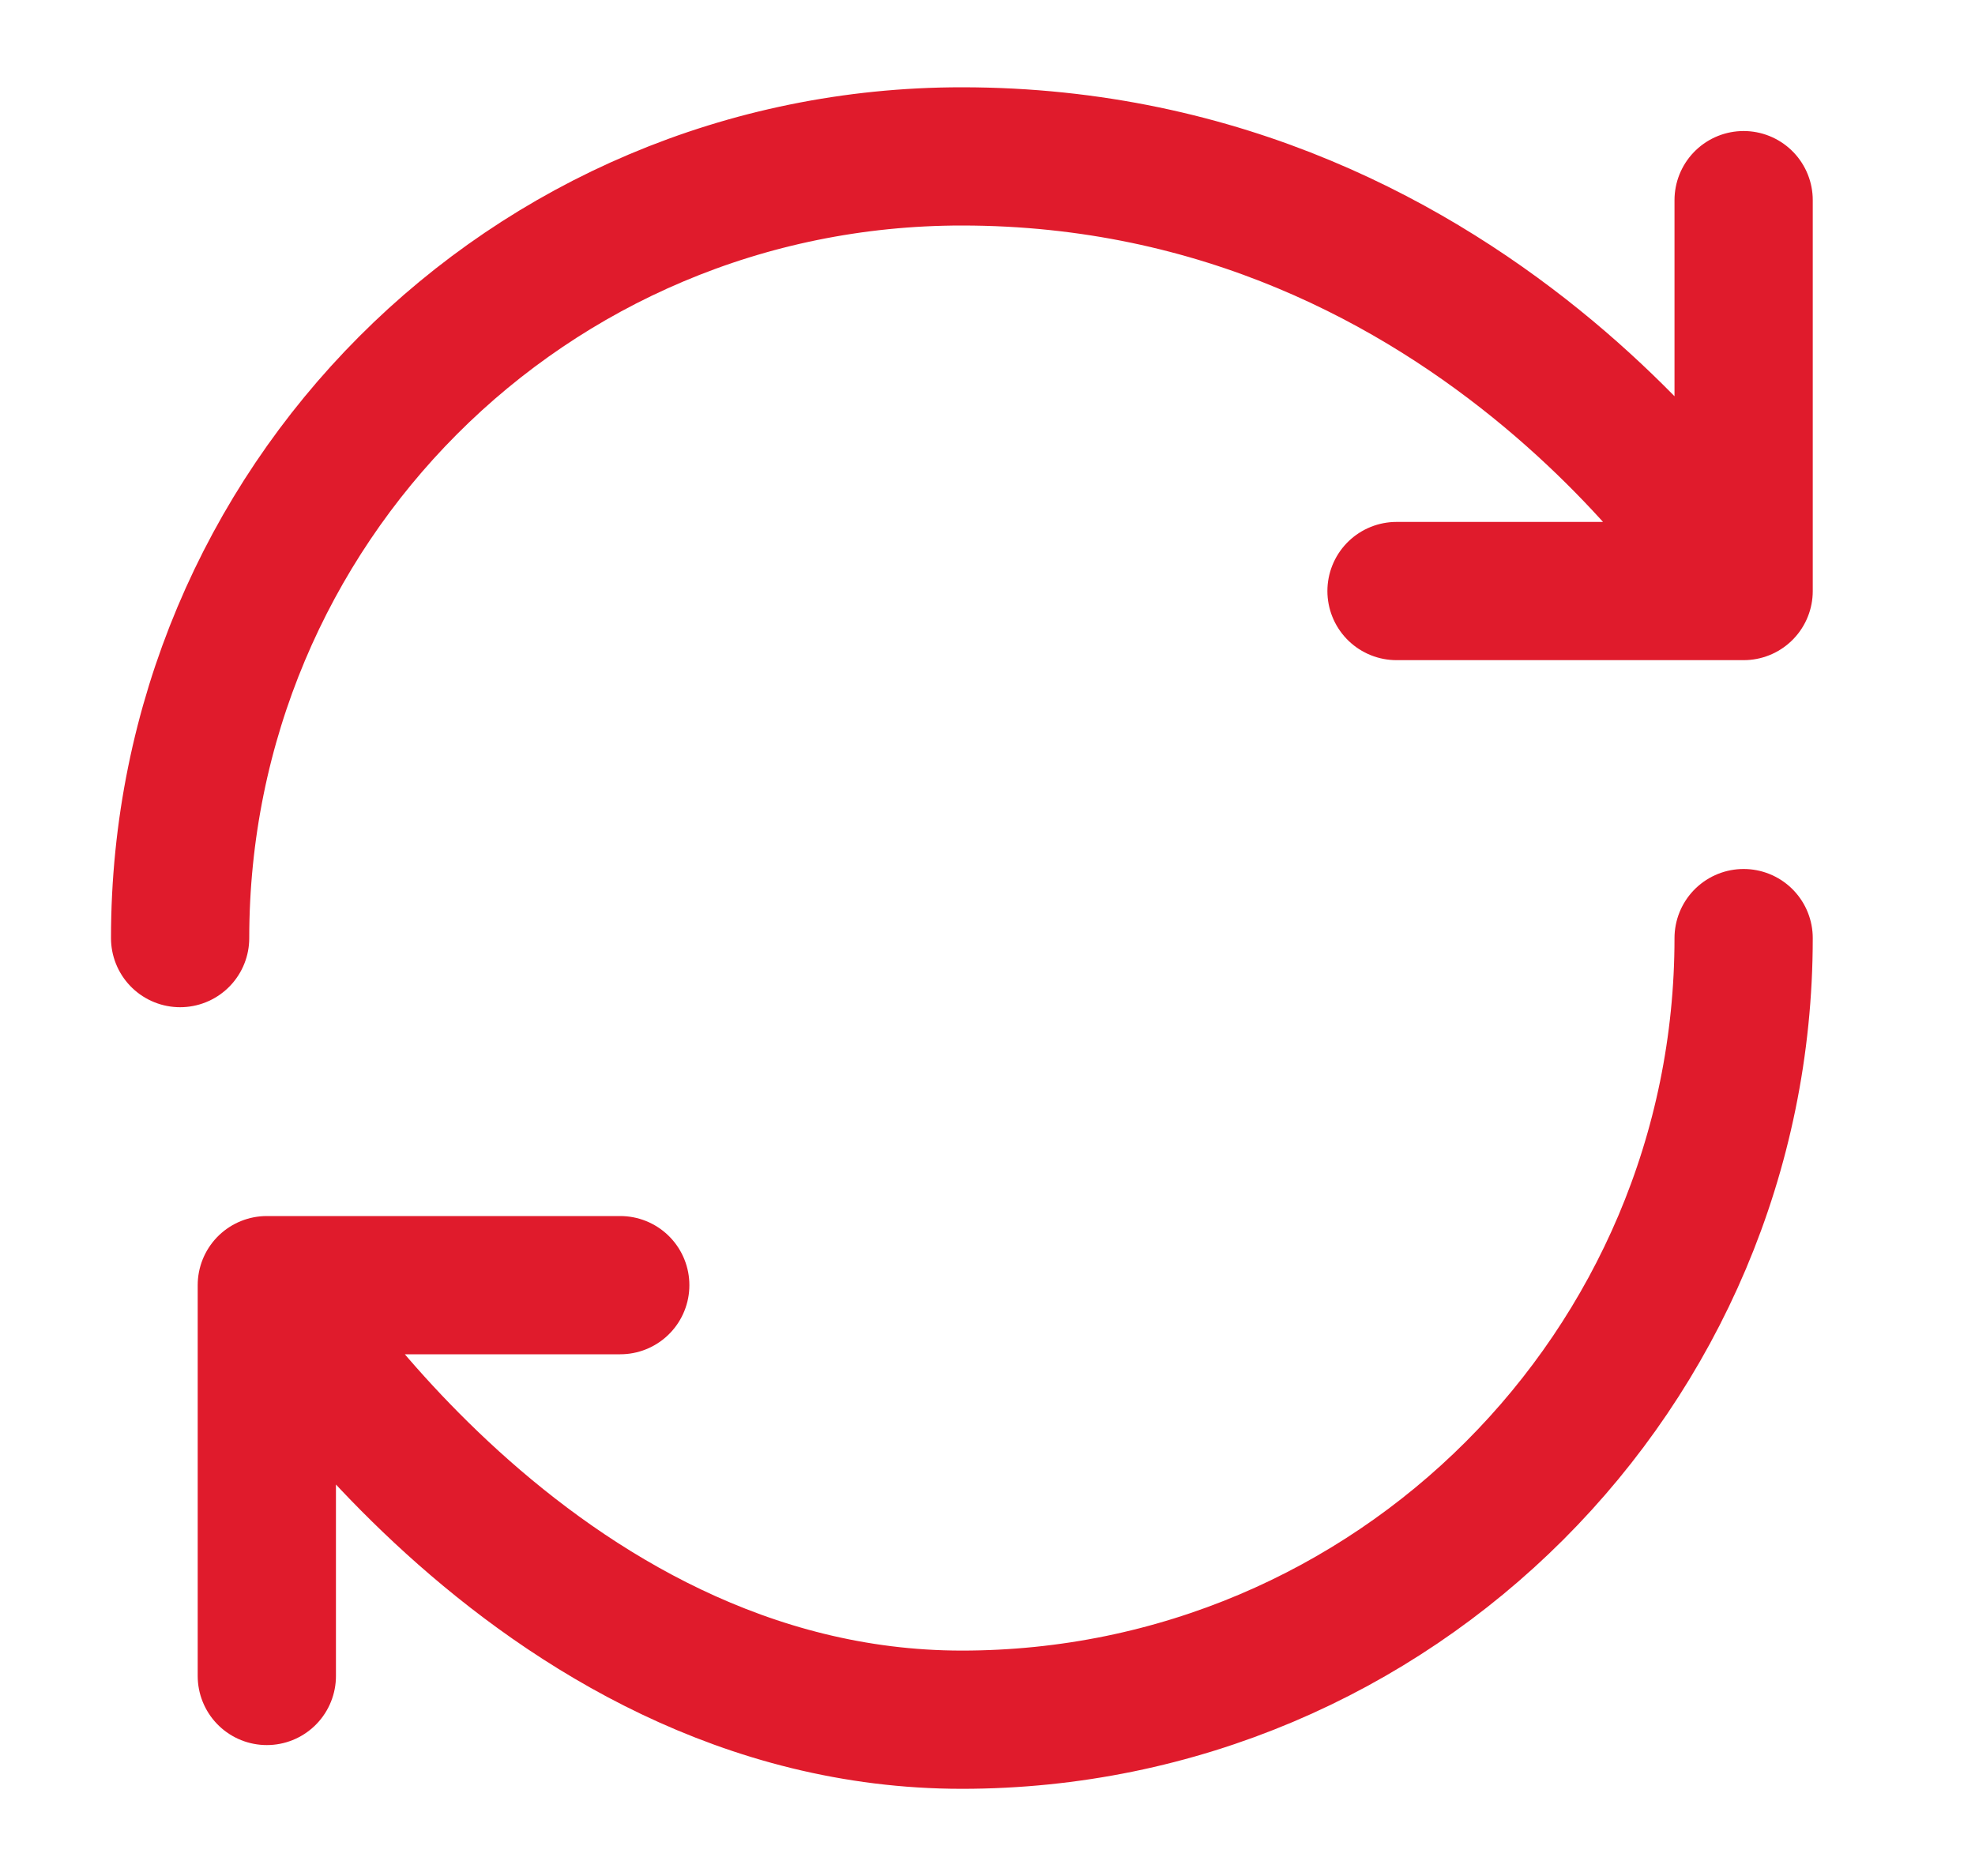
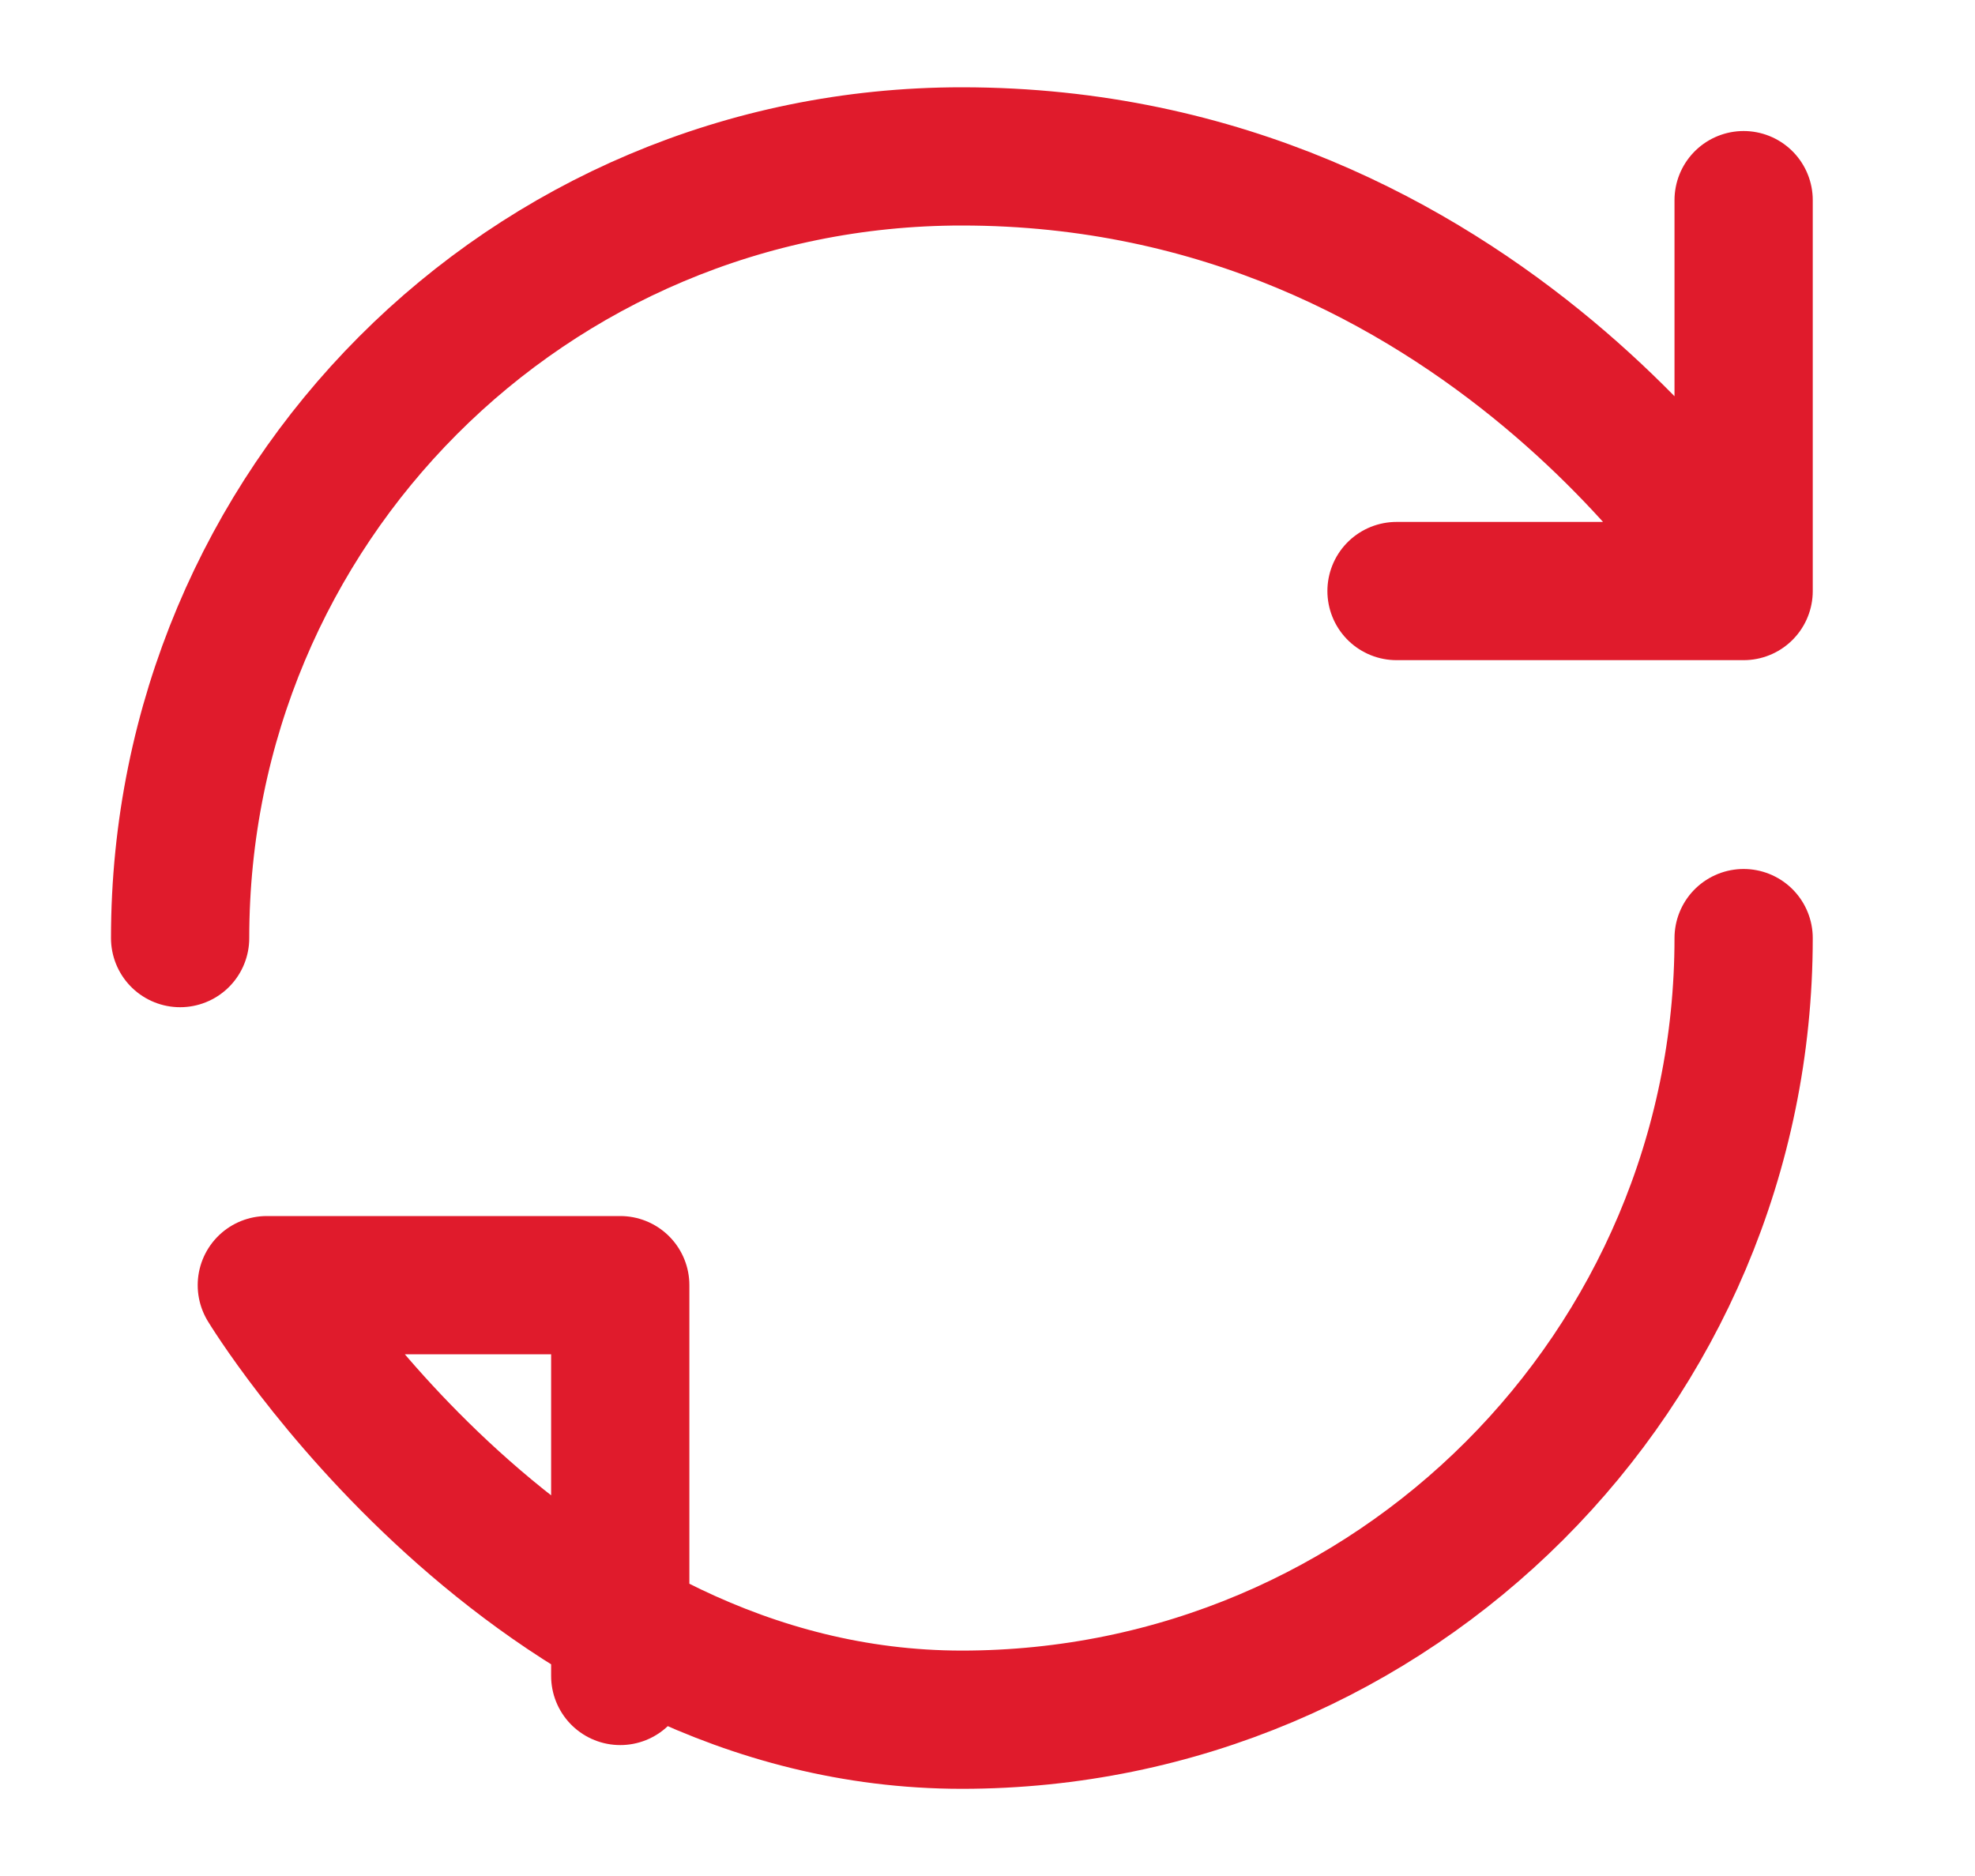
<svg xmlns="http://www.w3.org/2000/svg" width="20" height="19" viewBox="0 0 20 19" fill="none">
-   <path d="M2.702 13.016V16.974V13.016Z" fill="#E01B2C" />
-   <path d="M17.657 9.501C17.657 13.871 14.11 17.417 9.74 17.417C5.37 17.417 2.702 13.016 2.702 13.016M2.702 13.016H6.281M2.702 13.016V16.974M1.824 9.501C1.824 5.131 5.339 1.584 9.74 1.584C15.021 1.584 17.657 5.986 17.657 5.986M17.657 5.986V2.027M17.657 5.986H14.142" stroke="#E01B2C" stroke-width="1.4" stroke-linecap="round" stroke-linejoin="round" />
+   <path d="M17.657 9.501C17.657 13.871 14.11 17.417 9.74 17.417C5.37 17.417 2.702 13.016 2.702 13.016M2.702 13.016H6.281V16.974M1.824 9.501C1.824 5.131 5.339 1.584 9.74 1.584C15.021 1.584 17.657 5.986 17.657 5.986M17.657 5.986V2.027M17.657 5.986H14.142" stroke="#E01B2C" stroke-width="1.4" stroke-linecap="round" stroke-linejoin="round" />
</svg>